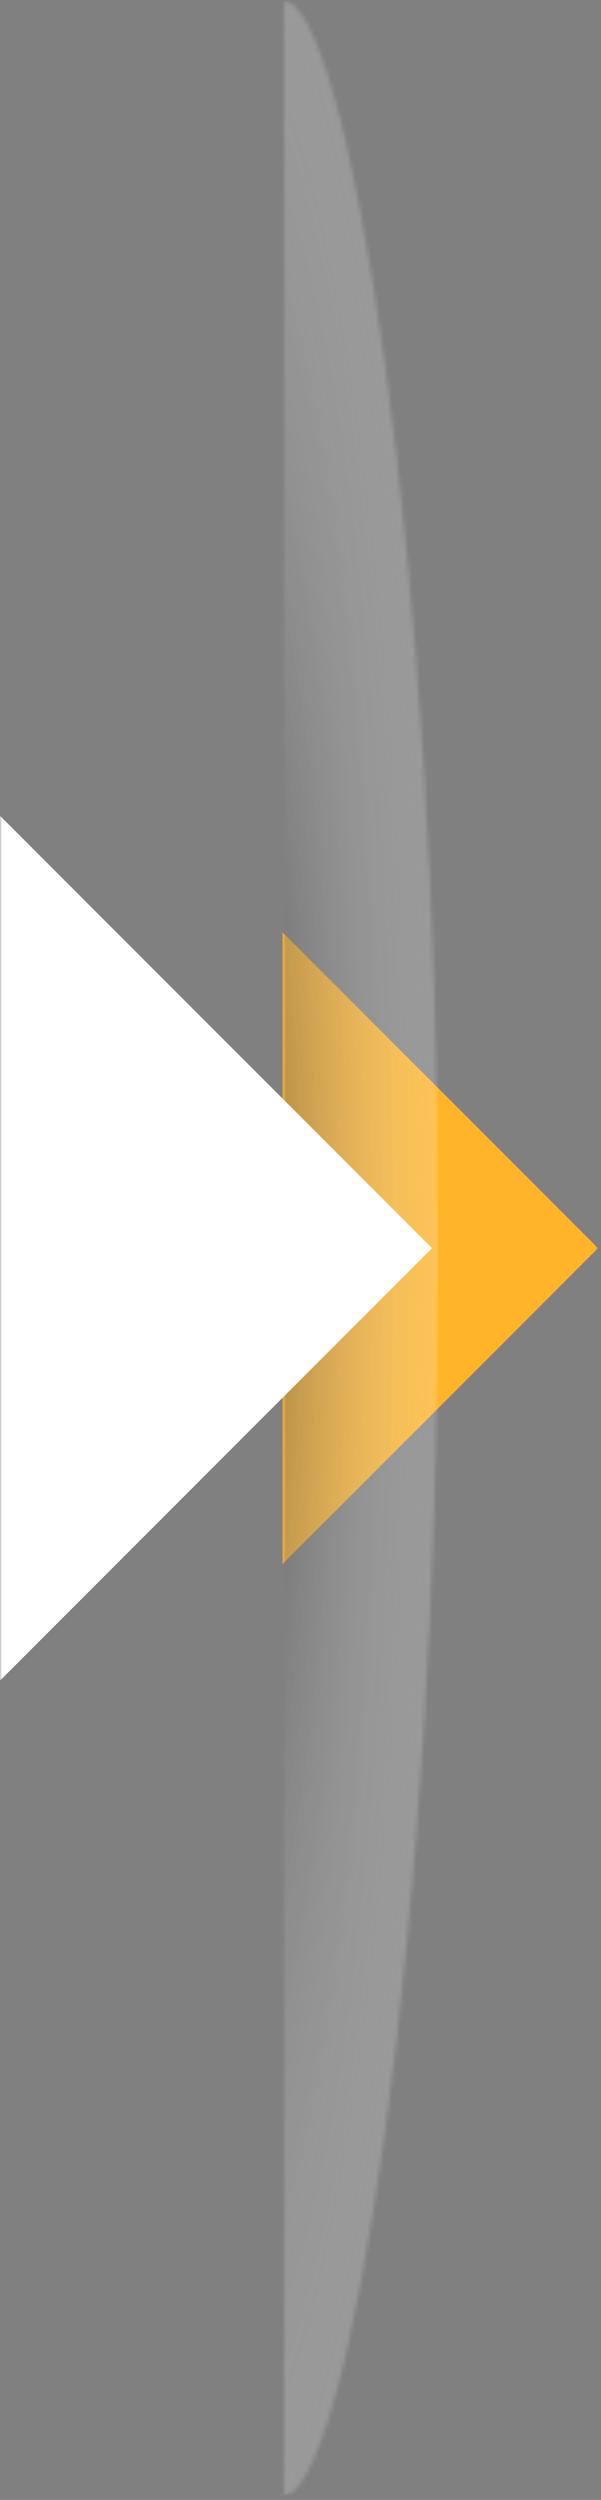
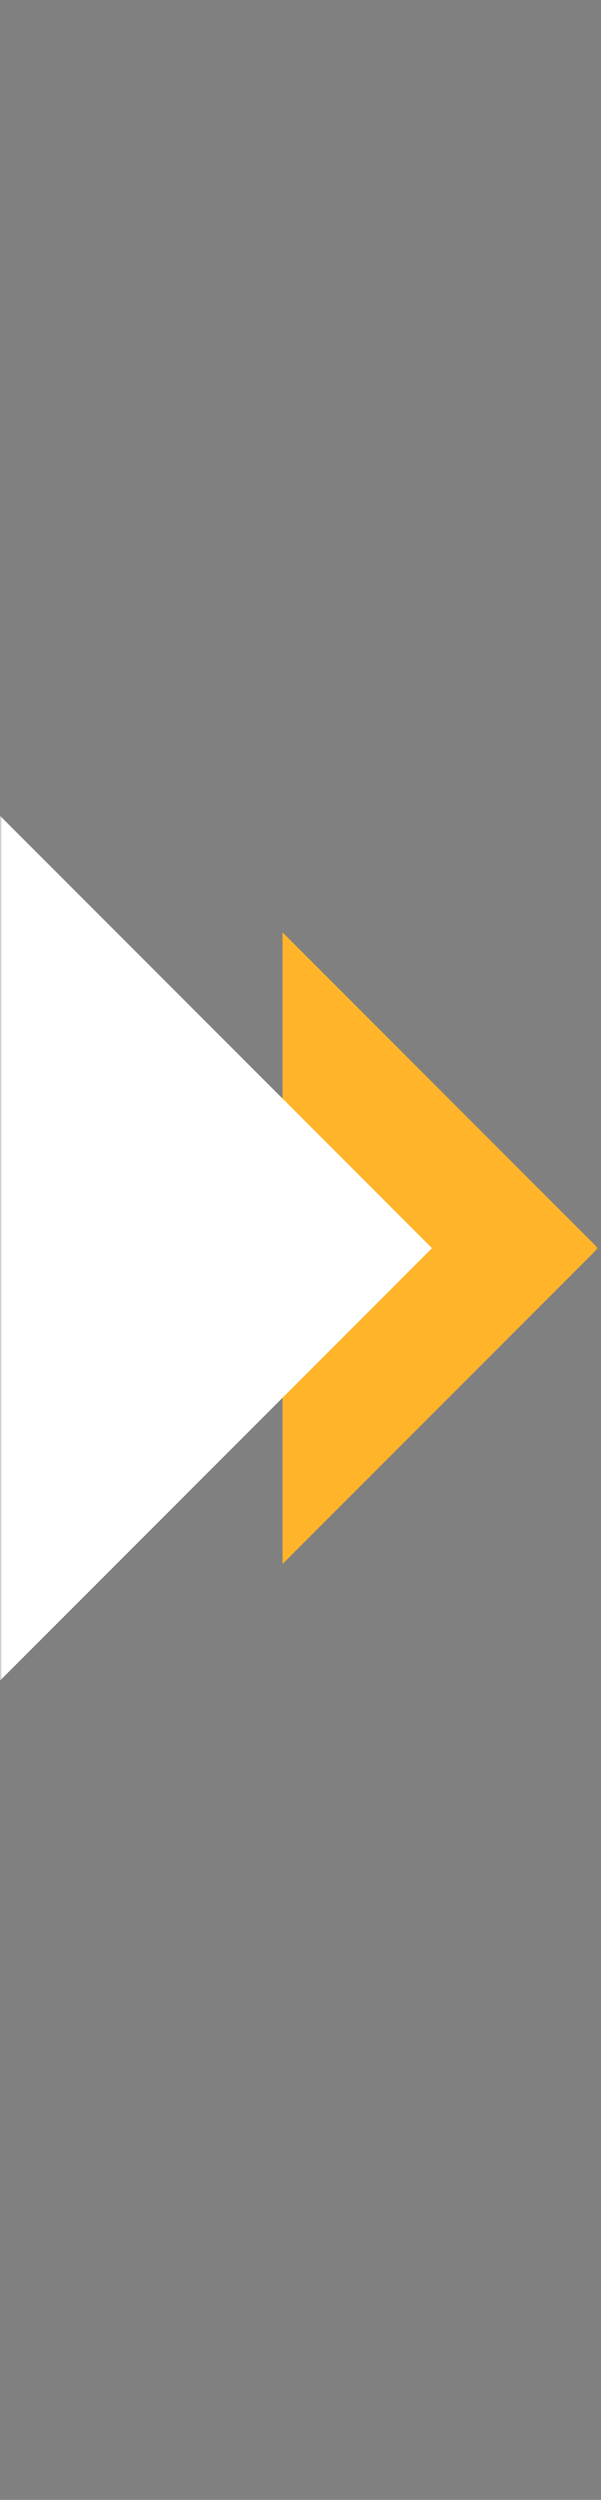
<svg xmlns="http://www.w3.org/2000/svg" width="148" height="615" viewBox="0 0 148 615" fill="none">
  <rect x="0" y="0" width="148" height="615" fill="#808080" stroke="none" />
  <mask id="mask0_6607_1177" style="mask-type:luminance" maskUnits="userSpaceOnUse" x="0" y="0" width="148" height="615">
    <path d="M147.273 0H0V614.132H147.273V0Z" fill="white" />
  </mask>
  <g mask="url(#mask0_6607_1177)">
    <path d="M69.575 384.764L147.275 307.064L69.575 229.364V384.764Z" fill="#FFB42A" />
    <mask id="mask1_6607_1177" style="mask-type:luminance" maskUnits="userSpaceOnUse" x="0" y="0" width="148" height="615">
      <path d="M147.273 0.001H0V614.133H147.273V0.001Z" fill="white" />
    </mask>
    <g mask="url(#mask1_6607_1177)">
      <g style="mix-blend-mode:multiply">
        <mask id="mask2_6607_1177" style="mask-type:luminance" maskUnits="userSpaceOnUse" x="69" y="0" width="40" height="615">
-           <path d="M108.015 0H69.577V614.132H108.015V0Z" fill="white" />
-         </mask>
+           </mask>
        <g mask="url(#mask2_6607_1177)">
          <mask id="mask3_6607_1177" style="mask-type:luminance" maskUnits="userSpaceOnUse" x="69" y="0" width="40" height="615">
-             <path d="M69.577 0C85.744 0 108.015 137.478 108.015 307.066C108.015 476.654 85.744 614.133 69.577 614.133V0Z" fill="white" />
-           </mask>
+             </mask>
          <g mask="url(#mask3_6607_1177)">
-             <path d="M108.015 0.001H69.577V614.133H108.015V0.001Z" fill="url(#paint0_radial_6607_1177)" />
-           </g>
+             </g>
        </g>
      </g>
    </g>
    <path d="M0 413.446L106.379 307.067L0 200.688V413.446Z" fill="white" />
  </g>
  <defs>
    <radialGradient id="paint0_radial_6607_1177" cx="0" cy="0" r="1" gradientUnits="userSpaceOnUse" gradientTransform="translate(51.5 307) scale(56.5 340.471)">
      <stop stop-color="#262423" stop-opacity="0.6" />
      <stop offset="1" stop-color="white" stop-opacity="0.2" />
    </radialGradient>
  </defs>
</svg>